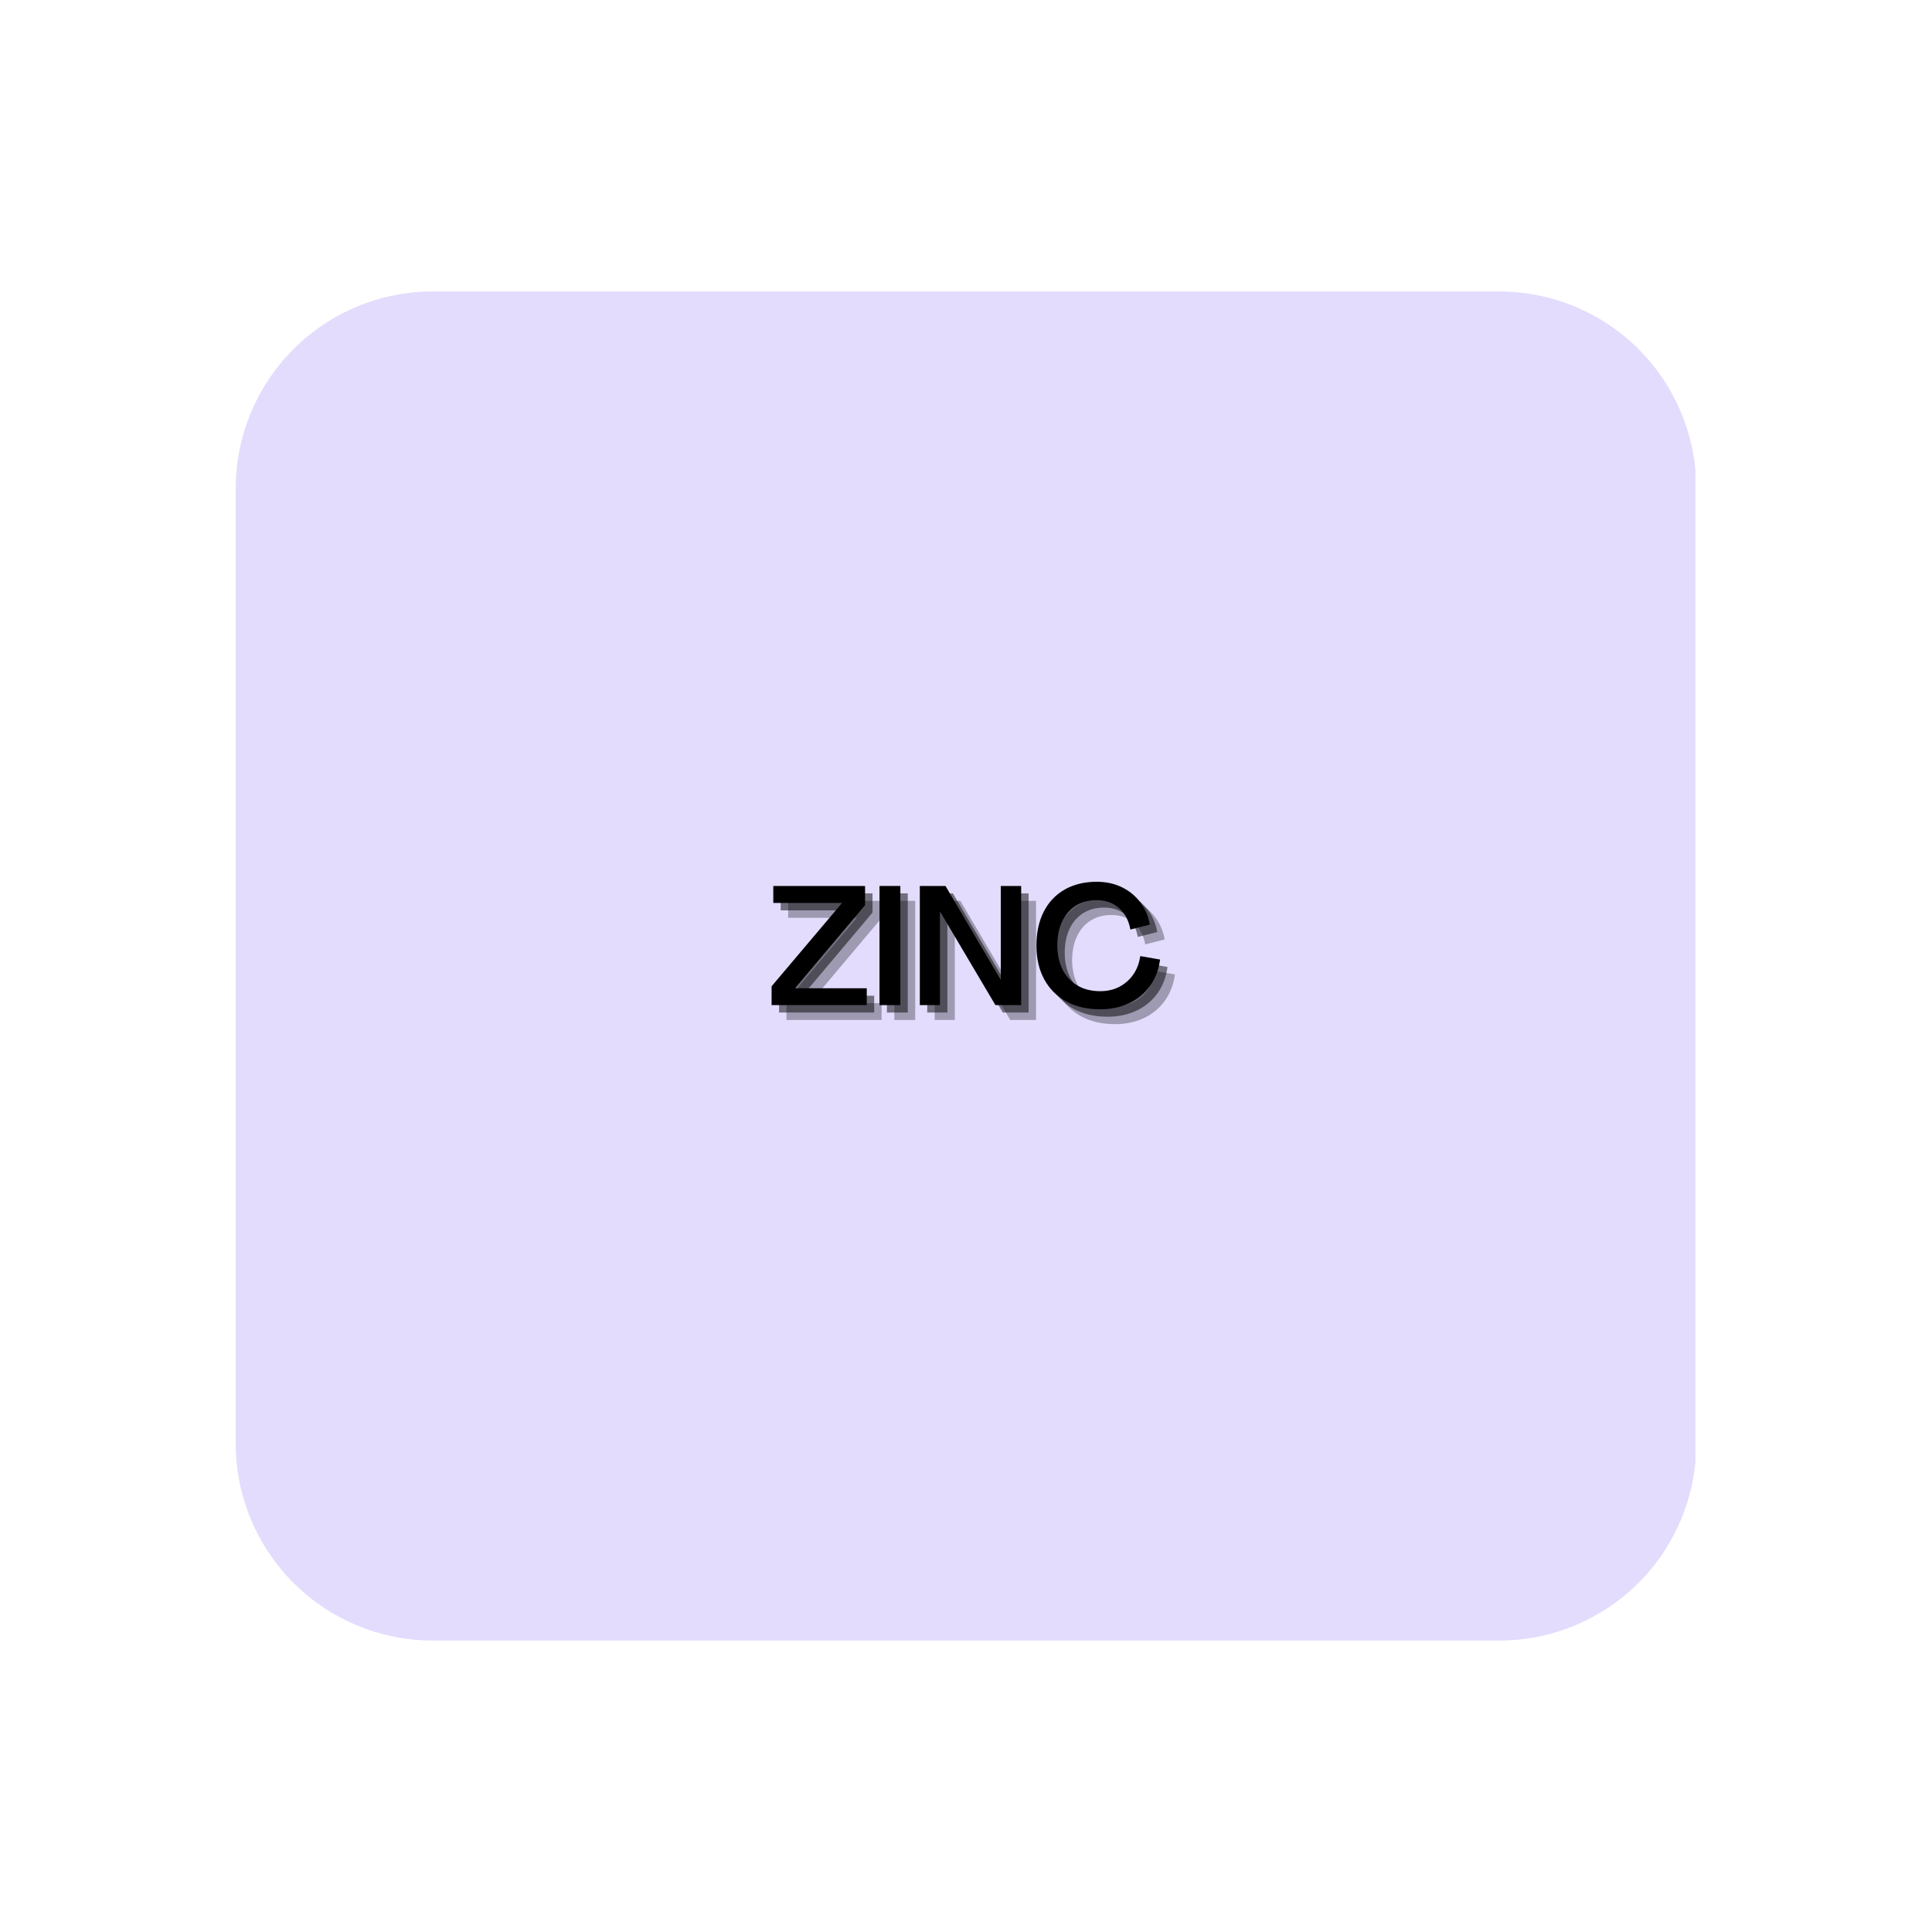
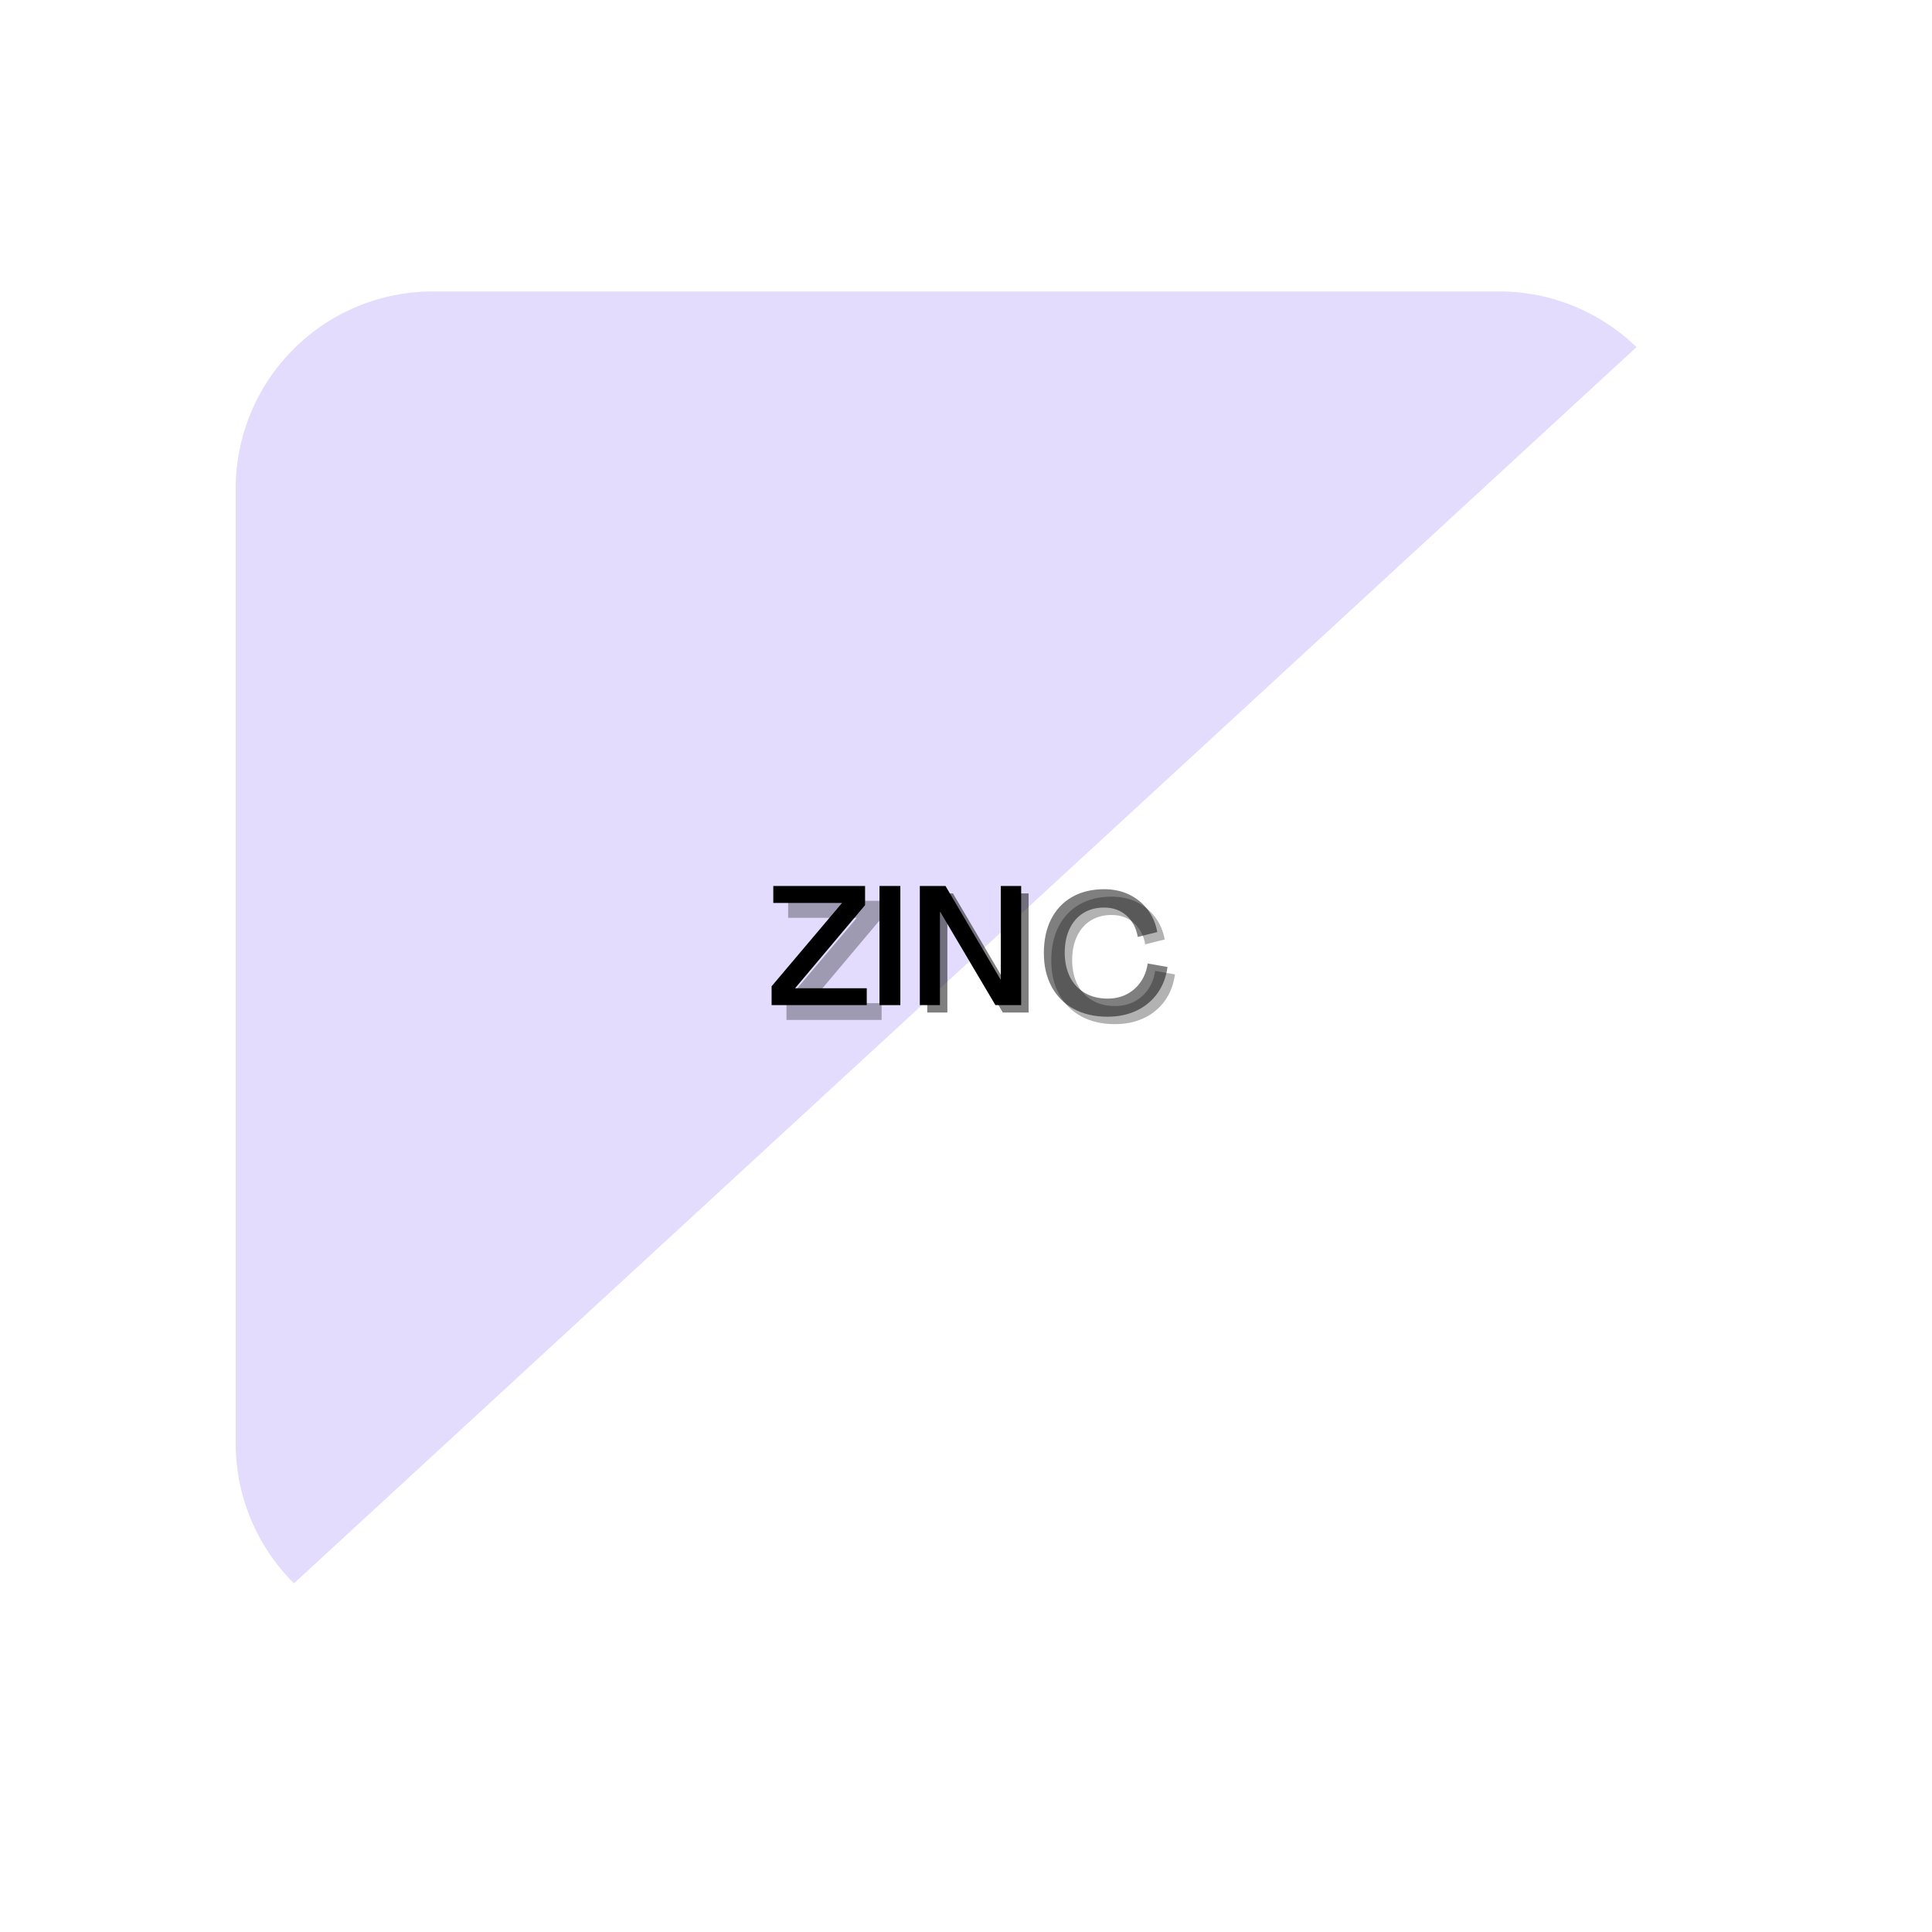
<svg xmlns="http://www.w3.org/2000/svg" width="500" zoomAndPan="magnify" viewBox="0 0 375 375" height="500" preserveAspectRatio="xMidYMid meet" version="1.2">
  <defs>
    <clipPath id="15f15b104f">
-       <path d="M 45 56 L 330 56 L 330 318.43 L 45 318.43 Z M 45 56 " />
+       <path d="M 45 56 L 330 56 L 45 318.43 Z M 45 56 " />
    </clipPath>
    <clipPath id="2e162e3edb">
      <path d="M 84 56.57 L 291 56.57 C 301.145 56.57 310.875 60.602 318.047 67.773 C 325.219 74.949 329.25 84.676 329.25 94.82 L 329.25 280.18 C 329.25 290.324 325.219 300.051 318.047 307.227 C 310.875 314.398 301.145 318.43 291 318.43 L 84 318.43 C 73.855 318.43 64.125 314.398 56.953 307.227 C 49.781 300.051 45.75 290.324 45.75 280.18 L 45.75 94.82 C 45.75 84.676 49.781 74.949 56.953 67.773 C 64.125 60.602 73.855 56.57 84 56.57 Z M 84 56.57 " />
    </clipPath>
  </defs>
  <g id="6ec365464b">
    <g clip-rule="nonzero" clip-path="url(#15f15b104f)">
      <g clip-rule="nonzero" clip-path="url(#2e162e3edb)">
        <path style=" stroke:none;fill-rule:nonzero;fill:#e3dcfd;fill-opacity:1;" d="M 45.75 56.57 L 329.086 56.57 L 329.086 318.43 L 45.75 318.43 Z M 45.75 56.57 " />
      </g>
    </g>
    <g style="fill:#000000;fill-opacity:0.302;">
      <g transform="translate(152.104, 197.974)">
        <path style="stroke:none" d="M 0.547 0 L 0.547 -3.656 L 14.219 -19.828 L 0.875 -19.828 L 0.875 -23.125 L 18.688 -23.125 L 18.688 -19.406 L 5.094 -3.266 L 19.016 -3.266 L 19.016 0 Z M 0.547 0 " />
      </g>
    </g>
    <g style="fill:#000000;fill-opacity:0.302;">
      <g transform="translate(171.703, 197.974)">
-         <path style="stroke:none" d="M 1.891 0 L 1.891 -23.125 L 5.938 -23.125 L 5.938 0 Z M 1.891 0 " />
-       </g>
+         </g>
    </g>
    <g style="fill:#000000;fill-opacity:0.302;">
      <g transform="translate(179.529, 197.974)">
-         <path style="stroke:none" d="M 1.891 0 L 1.891 -23.125 L 6.875 -23.125 L 17.547 -4.984 L 17.609 -4.984 L 17.609 -23.125 L 21.562 -23.125 L 21.562 0 L 16.562 0 L 5.875 -18.062 L 5.797 -18.062 L 5.797 0 Z M 1.891 0 " />
-       </g>
+         </g>
    </g>
    <g style="fill:#000000;fill-opacity:0.302;">
      <g transform="translate(202.976, 197.974)">
        <path style="stroke:none" d="M 13.438 0.812 C 10.914 0.812 8.727 0.305 6.875 -0.703 C 5.031 -1.711 3.602 -3.145 2.594 -5 C 1.582 -6.863 1.078 -9.047 1.078 -11.547 C 1.078 -14.066 1.547 -16.254 2.484 -18.109 C 3.43 -19.973 4.785 -21.41 6.547 -22.422 C 8.316 -23.43 10.395 -23.938 12.781 -23.938 C 14.562 -23.938 16.172 -23.594 17.609 -22.906 C 19.047 -22.219 20.238 -21.254 21.188 -20.016 C 22.145 -18.773 22.781 -17.312 23.094 -15.625 L 19.312 -14.672 C 19 -16.43 18.258 -17.82 17.094 -18.844 C 15.938 -19.863 14.5 -20.375 12.781 -20.375 C 11.219 -20.375 9.863 -20.016 8.719 -19.297 C 7.582 -18.586 6.695 -17.566 6.062 -16.234 C 5.438 -14.91 5.125 -13.348 5.125 -11.547 C 5.145 -9.766 5.488 -8.207 6.156 -6.875 C 6.832 -5.551 7.797 -4.523 9.047 -3.797 C 10.297 -3.066 11.77 -2.703 13.469 -2.703 C 14.832 -2.703 16.062 -2.984 17.156 -3.547 C 18.258 -4.117 19.164 -4.914 19.875 -5.938 C 20.582 -6.957 21.035 -8.148 21.234 -9.516 L 25.078 -8.844 C 24.816 -6.883 24.164 -5.18 23.125 -3.734 C 22.082 -2.285 20.734 -1.164 19.078 -0.375 C 17.422 0.414 15.539 0.812 13.438 0.812 Z M 13.438 0.812 " />
      </g>
    </g>
    <g style="fill:#000000;fill-opacity:0.502;">
      <g transform="translate(150.663, 196.532)">
-         <path style="stroke:none" d="M 0.547 0 L 0.547 -3.656 L 14.219 -19.828 L 0.875 -19.828 L 0.875 -23.125 L 18.688 -23.125 L 18.688 -19.406 L 5.094 -3.266 L 19.016 -3.266 L 19.016 0 Z M 0.547 0 " />
-       </g>
+         </g>
    </g>
    <g style="fill:#000000;fill-opacity:0.502;">
      <g transform="translate(170.261, 196.532)">
-         <path style="stroke:none" d="M 1.891 0 L 1.891 -23.125 L 5.938 -23.125 L 5.938 0 Z M 1.891 0 " />
-       </g>
+         </g>
    </g>
    <g style="fill:#000000;fill-opacity:0.502;">
      <g transform="translate(178.088, 196.532)">
        <path style="stroke:none" d="M 1.891 0 L 1.891 -23.125 L 6.875 -23.125 L 17.547 -4.984 L 17.609 -4.984 L 17.609 -23.125 L 21.562 -23.125 L 21.562 0 L 16.562 0 L 5.875 -18.062 L 5.797 -18.062 L 5.797 0 Z M 1.891 0 " />
      </g>
    </g>
    <g style="fill:#000000;fill-opacity:0.502;">
      <g transform="translate(201.534, 196.532)">
        <path style="stroke:none" d="M 13.438 0.812 C 10.914 0.812 8.727 0.305 6.875 -0.703 C 5.031 -1.711 3.602 -3.145 2.594 -5 C 1.582 -6.863 1.078 -9.047 1.078 -11.547 C 1.078 -14.066 1.547 -16.254 2.484 -18.109 C 3.43 -19.973 4.785 -21.41 6.547 -22.422 C 8.316 -23.43 10.395 -23.938 12.781 -23.938 C 14.562 -23.938 16.172 -23.594 17.609 -22.906 C 19.047 -22.219 20.238 -21.254 21.188 -20.016 C 22.145 -18.773 22.781 -17.312 23.094 -15.625 L 19.312 -14.672 C 19 -16.43 18.258 -17.82 17.094 -18.844 C 15.938 -19.863 14.5 -20.375 12.781 -20.375 C 11.219 -20.375 9.863 -20.016 8.719 -19.297 C 7.582 -18.586 6.695 -17.566 6.062 -16.234 C 5.438 -14.91 5.125 -13.348 5.125 -11.547 C 5.145 -9.766 5.488 -8.207 6.156 -6.875 C 6.832 -5.551 7.797 -4.523 9.047 -3.797 C 10.297 -3.066 11.77 -2.703 13.469 -2.703 C 14.832 -2.703 16.062 -2.984 17.156 -3.547 C 18.258 -4.117 19.164 -4.914 19.875 -5.938 C 20.582 -6.957 21.035 -8.148 21.234 -9.516 L 25.078 -8.844 C 24.816 -6.883 24.164 -5.18 23.125 -3.734 C 22.082 -2.285 20.734 -1.164 19.078 -0.375 C 17.422 0.414 15.539 0.812 13.438 0.812 Z M 13.438 0.812 " />
      </g>
    </g>
    <g style="fill:#000000;fill-opacity:1;">
      <g transform="translate(149.221, 195.091)">
        <path style="stroke:none" d="M 0.547 0 L 0.547 -3.656 L 14.219 -19.828 L 0.875 -19.828 L 0.875 -23.125 L 18.688 -23.125 L 18.688 -19.406 L 5.094 -3.266 L 19.016 -3.266 L 19.016 0 Z M 0.547 0 " />
      </g>
    </g>
    <g style="fill:#000000;fill-opacity:1;">
      <g transform="translate(168.82, 195.091)">
        <path style="stroke:none" d="M 1.891 0 L 1.891 -23.125 L 5.938 -23.125 L 5.938 0 Z M 1.891 0 " />
      </g>
    </g>
    <g style="fill:#000000;fill-opacity:1;">
      <g transform="translate(176.646, 195.091)">
        <path style="stroke:none" d="M 1.891 0 L 1.891 -23.125 L 6.875 -23.125 L 17.547 -4.984 L 17.609 -4.984 L 17.609 -23.125 L 21.562 -23.125 L 21.562 0 L 16.562 0 L 5.875 -18.062 L 5.797 -18.062 L 5.797 0 Z M 1.891 0 " />
      </g>
    </g>
    <g style="fill:#000000;fill-opacity:1;">
      <g transform="translate(200.093, 195.091)">
-         <path style="stroke:none" d="M 13.438 0.812 C 10.914 0.812 8.727 0.305 6.875 -0.703 C 5.031 -1.711 3.602 -3.145 2.594 -5 C 1.582 -6.863 1.078 -9.047 1.078 -11.547 C 1.078 -14.066 1.547 -16.254 2.484 -18.109 C 3.43 -19.973 4.785 -21.41 6.547 -22.422 C 8.316 -23.43 10.395 -23.938 12.781 -23.938 C 14.562 -23.938 16.172 -23.594 17.609 -22.906 C 19.047 -22.219 20.238 -21.254 21.188 -20.016 C 22.145 -18.773 22.781 -17.312 23.094 -15.625 L 19.312 -14.672 C 19 -16.43 18.258 -17.82 17.094 -18.844 C 15.938 -19.863 14.5 -20.375 12.781 -20.375 C 11.219 -20.375 9.863 -20.016 8.719 -19.297 C 7.582 -18.586 6.695 -17.566 6.062 -16.234 C 5.438 -14.91 5.125 -13.348 5.125 -11.547 C 5.145 -9.766 5.488 -8.207 6.156 -6.875 C 6.832 -5.551 7.797 -4.523 9.047 -3.797 C 10.297 -3.066 11.77 -2.703 13.469 -2.703 C 14.832 -2.703 16.062 -2.984 17.156 -3.547 C 18.258 -4.117 19.164 -4.914 19.875 -5.938 C 20.582 -6.957 21.035 -8.148 21.234 -9.516 L 25.078 -8.844 C 24.816 -6.883 24.164 -5.18 23.125 -3.734 C 22.082 -2.285 20.734 -1.164 19.078 -0.375 C 17.422 0.414 15.539 0.812 13.438 0.812 Z M 13.438 0.812 " />
-       </g>
+         </g>
    </g>
  </g>
</svg>